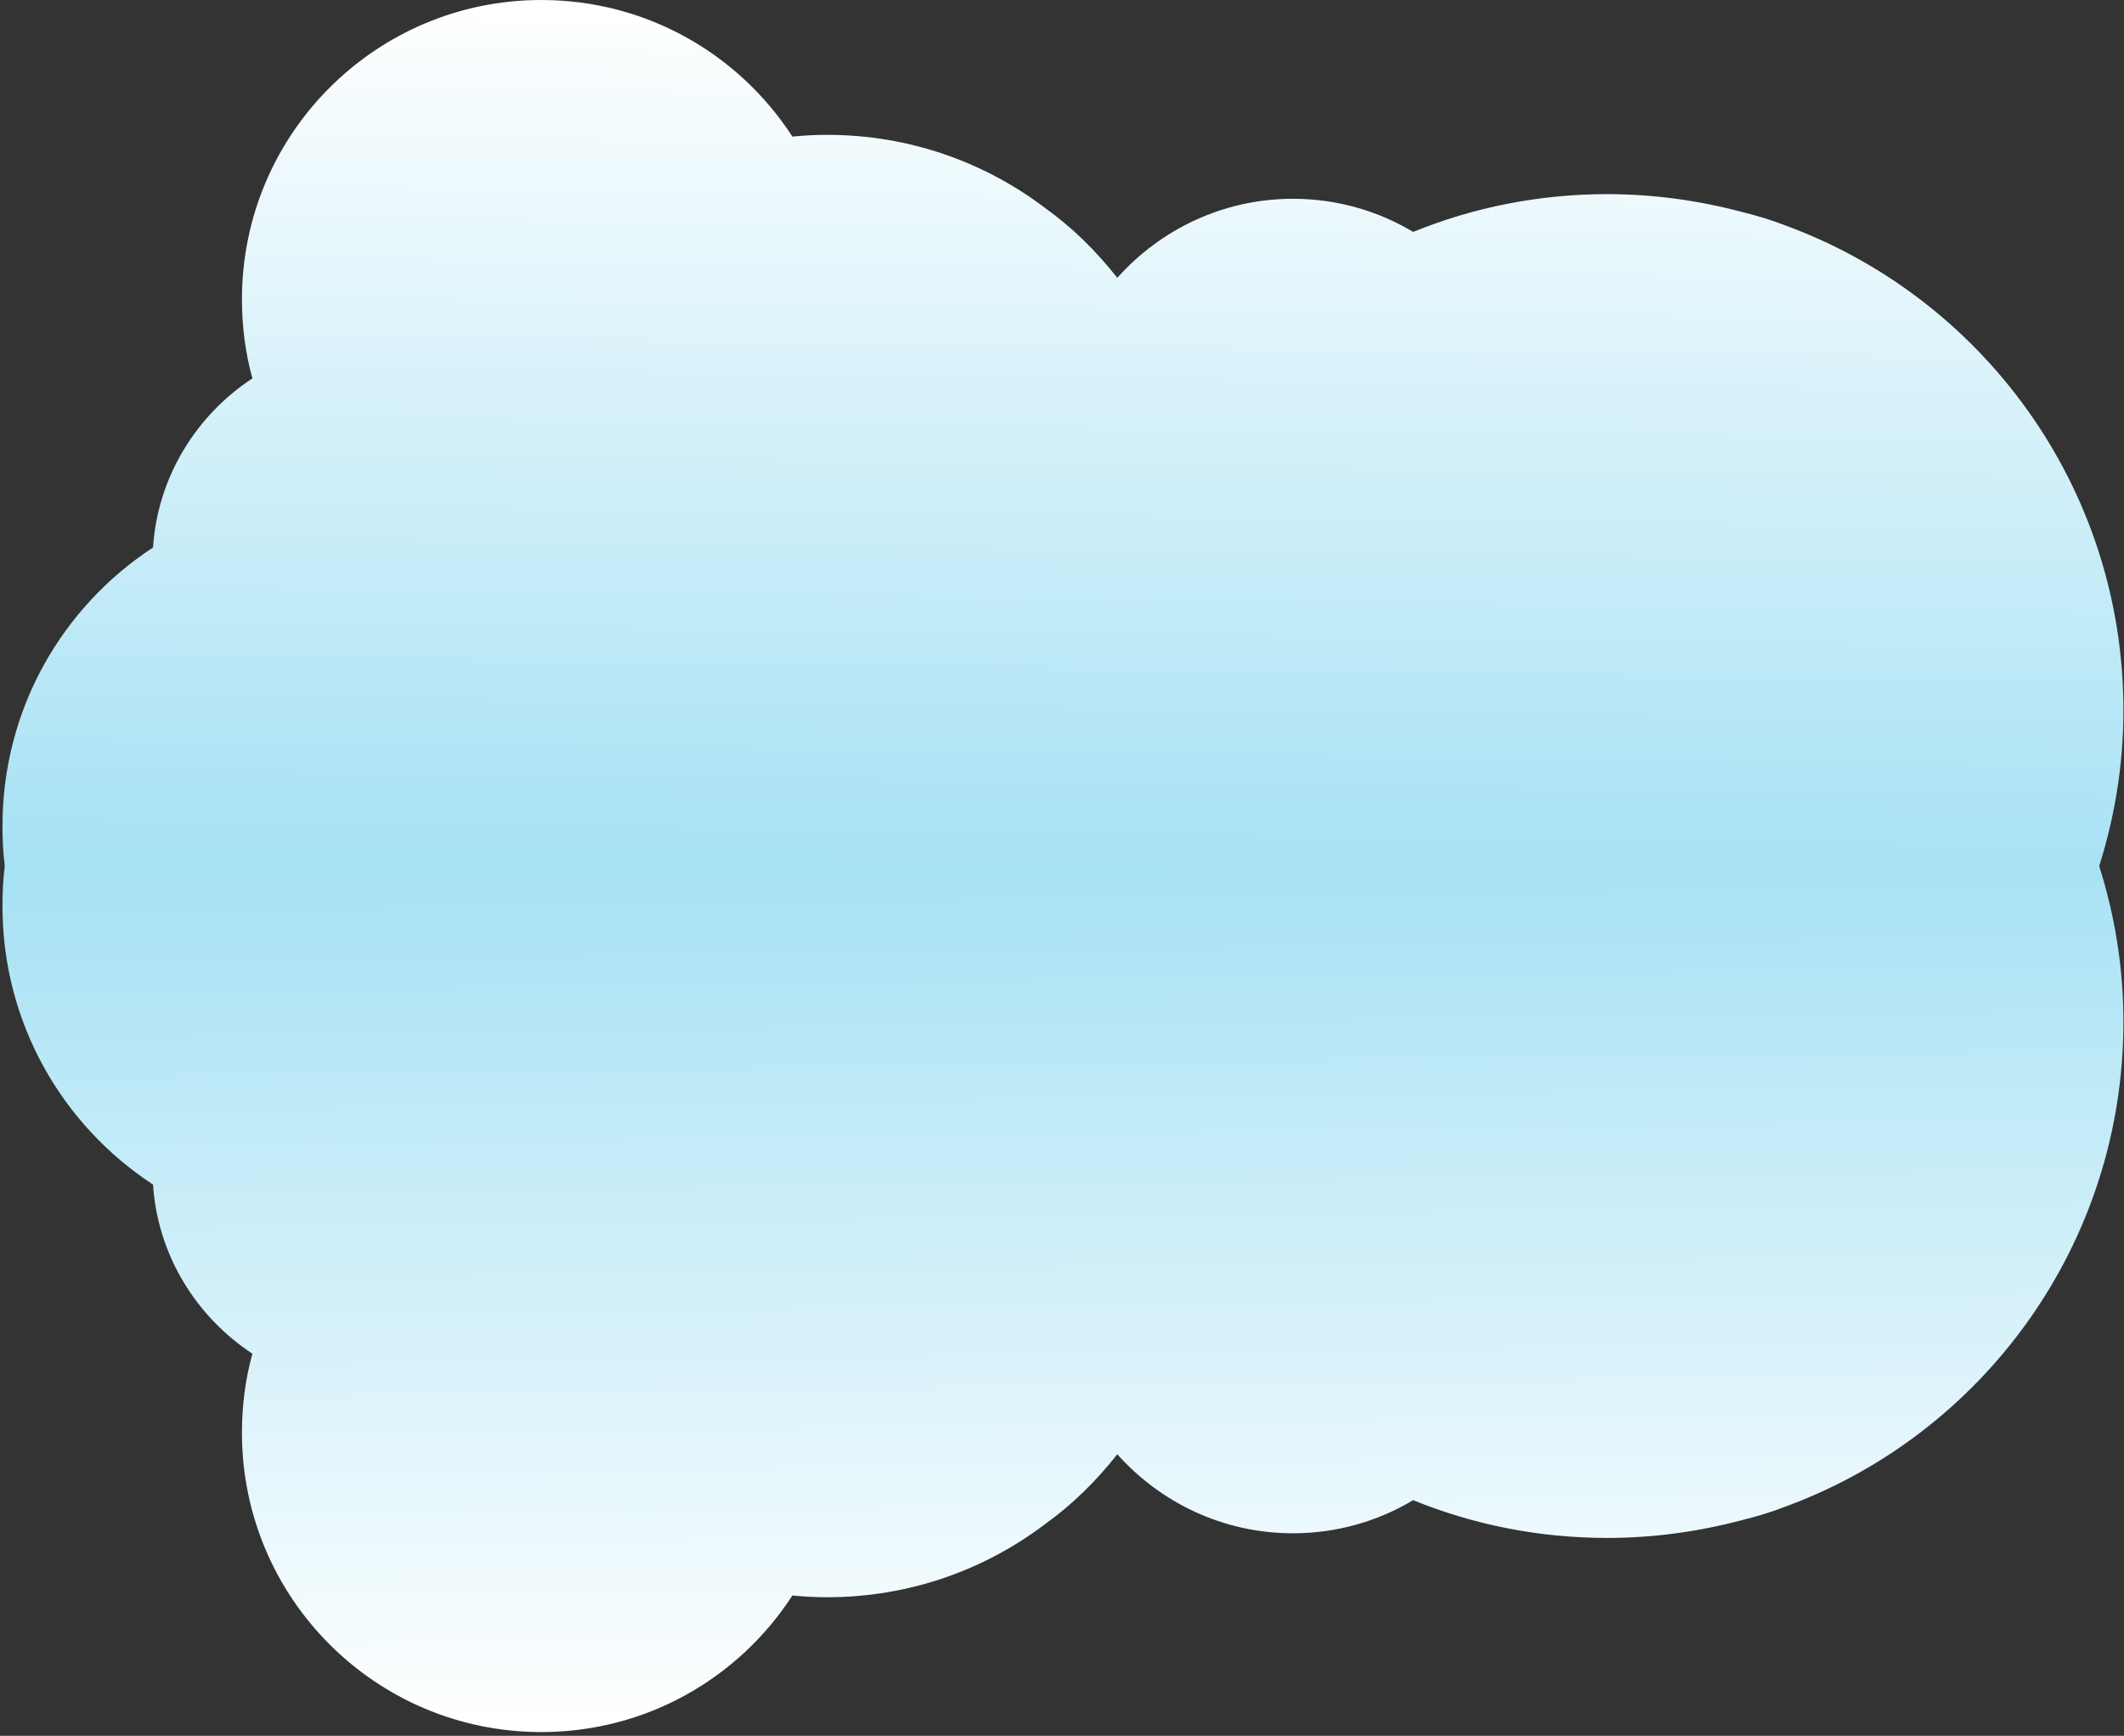
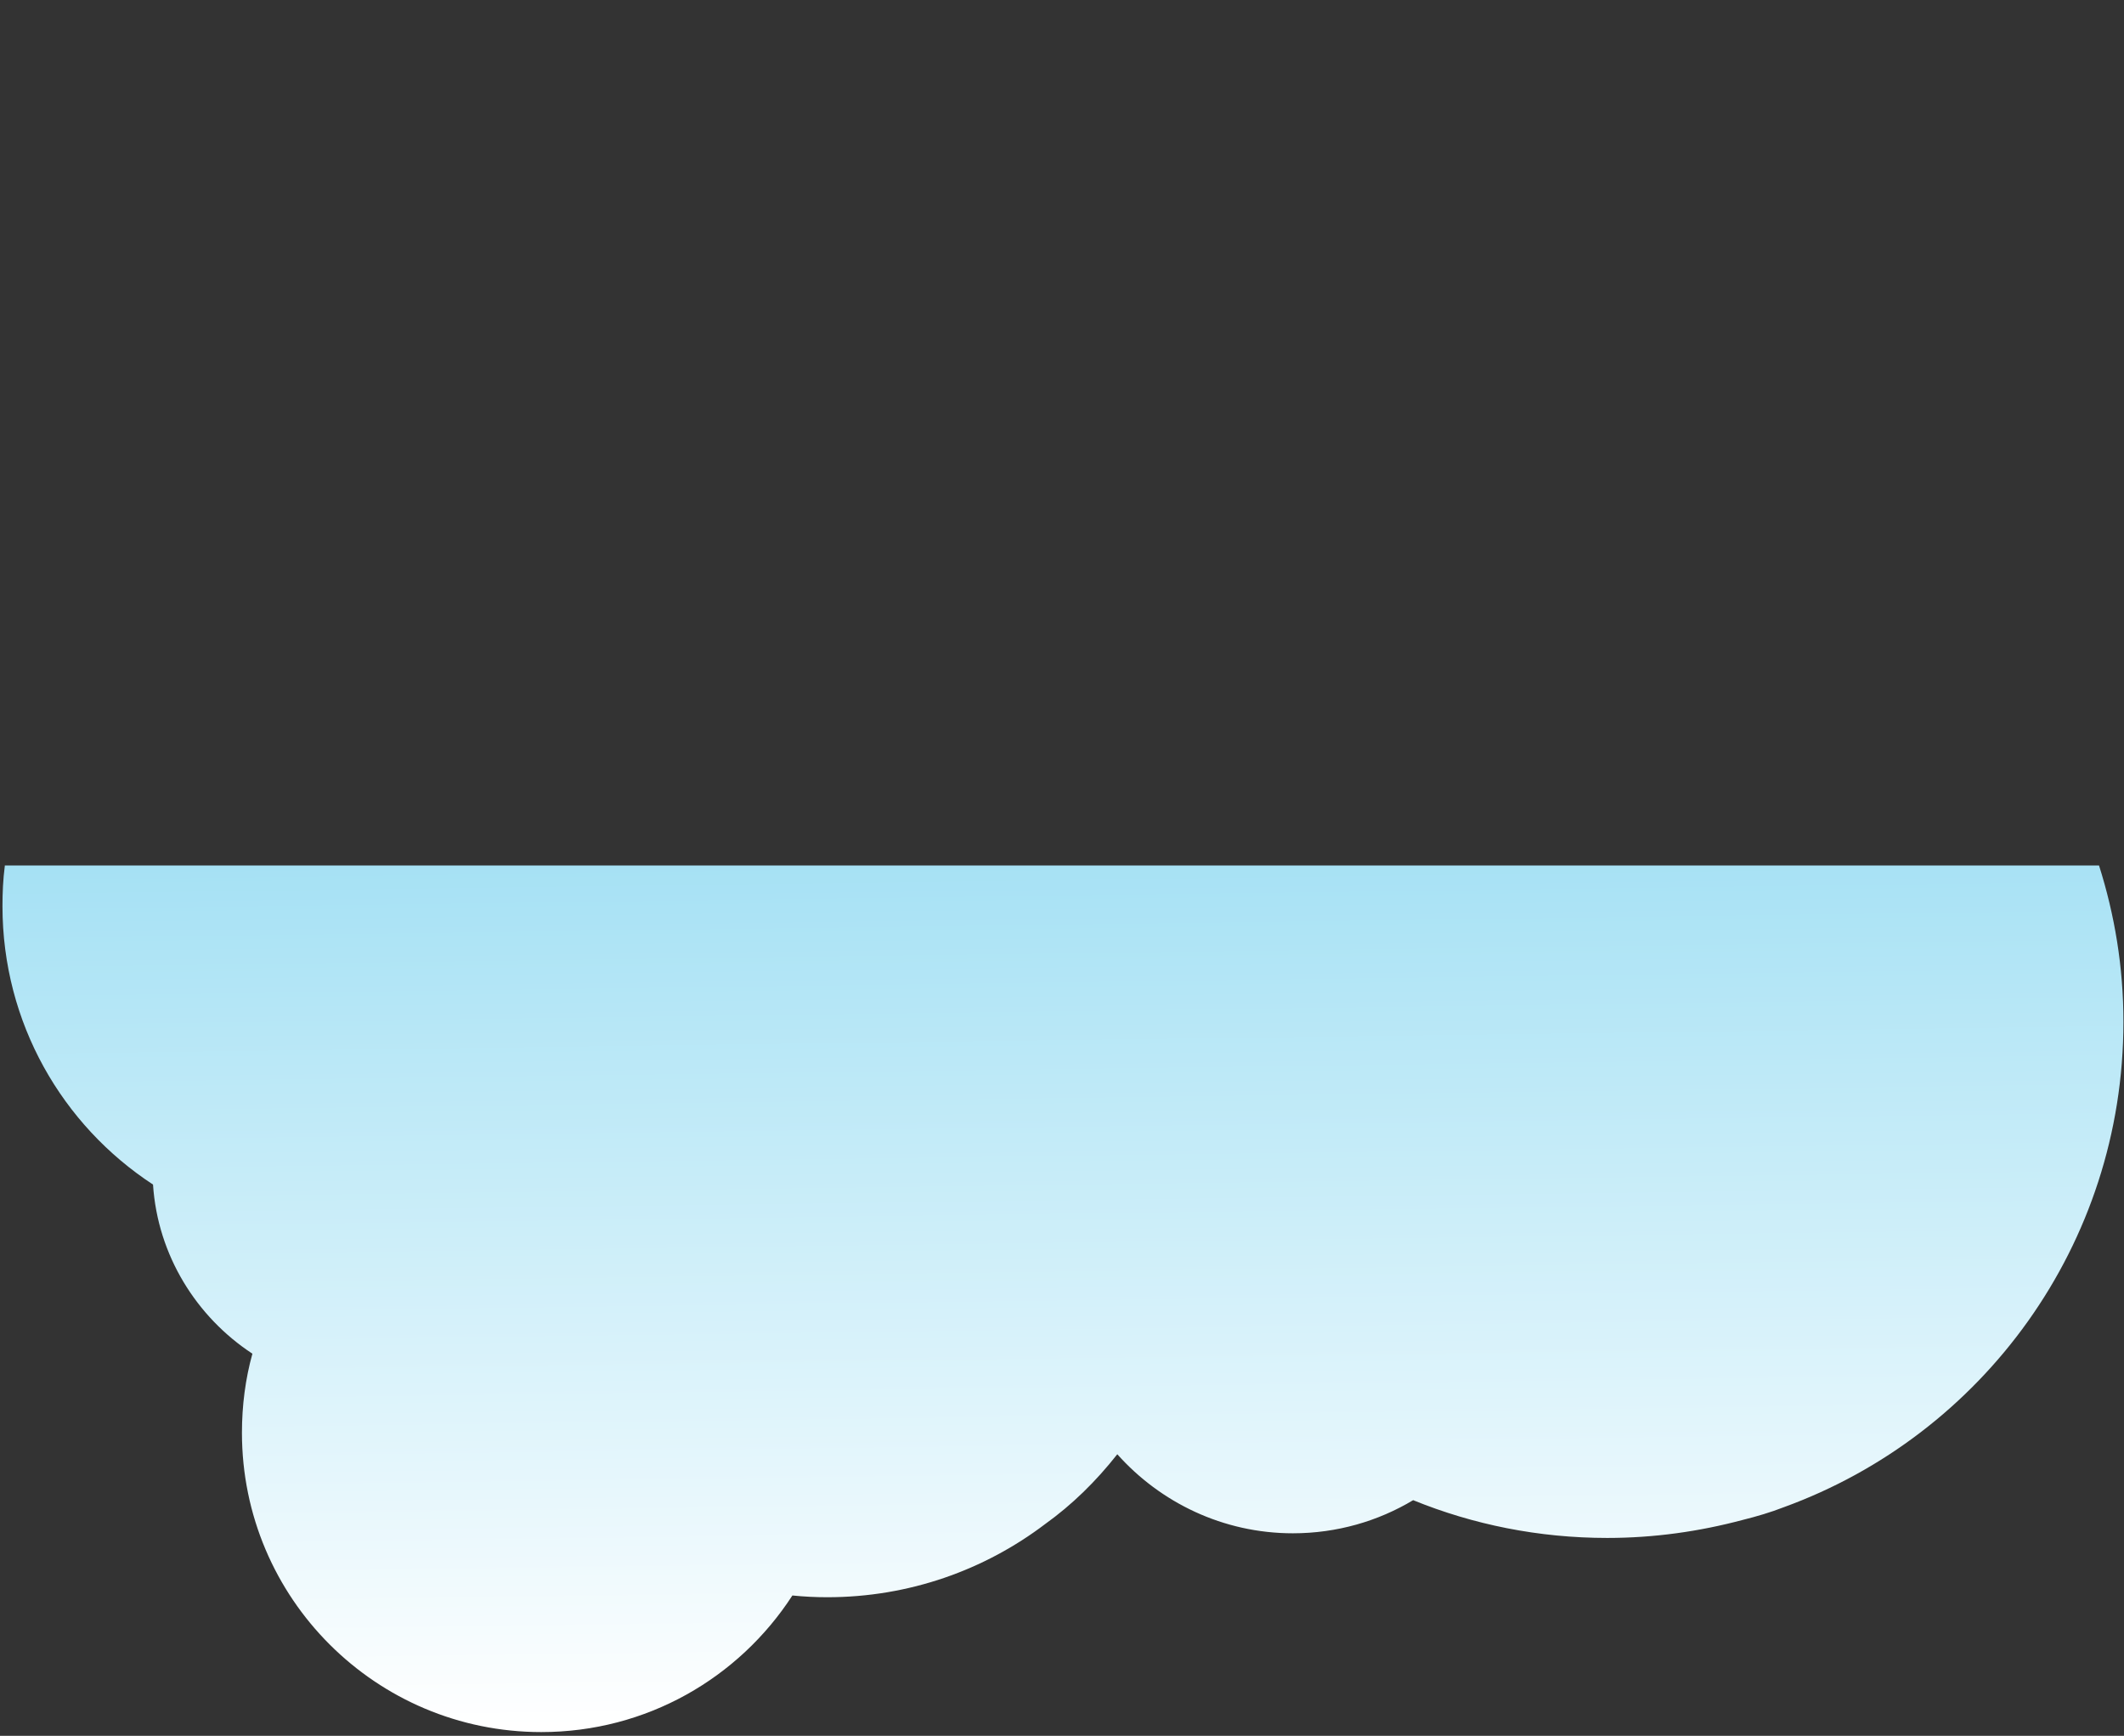
<svg xmlns="http://www.w3.org/2000/svg" width="432" height="353" viewBox="0 0 432 353" fill="none">
  <rect x="0" y="0" width="432" height="353" fill="#333333" stroke="none" />
-   <path d="M0.976 176.114C0.621 173.396 0.503 170.677 0.503 167.959C0.503 144.201 12.68 123.398 31.122 111.342C32.067 96.922 39.988 84.393 51.337 76.947C49.919 71.864 49.209 66.427 49.209 60.872C49.209 27.185 76.518 0 110.092 0C131.49 0 150.286 10.992 161.163 27.776C163.527 27.54 165.891 27.422 168.256 27.422C184.925 27.422 200.293 32.977 212.588 42.315C218.026 46.215 222.873 50.943 227.247 56.498C235.995 46.688 248.763 40.424 262.949 40.424C271.934 40.424 280.327 42.906 287.42 47.161C299.597 42.197 312.956 39.478 326.906 39.478C336.363 39.478 345.584 40.778 354.451 43.142C357.288 43.851 360.125 44.679 362.844 45.742C403.157 60.399 431.884 99.049 431.884 144.437C431.884 155.548 430.111 166.186 426.919 176.232H0.976V176.114Z" fill="url(#paint0_linear_850_11301)" />
  <path d="M0.976 176.118C0.621 178.837 0.503 181.555 0.503 184.274C0.503 208.031 12.68 228.834 31.122 240.89C32.067 255.31 39.988 267.839 51.337 275.286C49.919 280.368 49.209 285.805 49.209 291.361C49.209 325.047 76.518 352.232 110.092 352.232C131.49 352.232 150.286 341.24 161.163 324.456C163.527 324.692 165.891 324.811 168.256 324.811C184.925 324.811 200.293 319.255 212.588 309.918C218.026 306.017 222.873 301.289 227.247 295.734C235.995 305.544 248.763 311.809 262.949 311.809C271.934 311.809 280.327 309.327 287.42 305.072C299.597 310.036 312.956 312.754 326.906 312.754C336.363 312.754 345.584 311.454 354.451 309.09C357.288 308.381 360.125 307.554 362.844 306.49C403.157 291.833 431.884 253.183 431.884 207.795C431.884 196.684 430.111 186.047 426.919 176H0.976V176.118Z" fill="url(#paint1_linear_850_11301)" />
  <defs>
    <linearGradient id="paint0_linear_850_11301" x1="218.329" y1="2.535" x2="214.669" y2="278.888" gradientUnits="userSpaceOnUse">
      <stop stop-color="white" />
      <stop offset="1" stop-color="#73D0EE" />
    </linearGradient>
    <linearGradient id="paint1_linear_850_11301" x1="218.329" y1="349.698" x2="214.669" y2="73.344" gradientUnits="userSpaceOnUse">
      <stop stop-color="white" />
      <stop offset="1" stop-color="#73D0EE" />
    </linearGradient>
  </defs>
</svg>